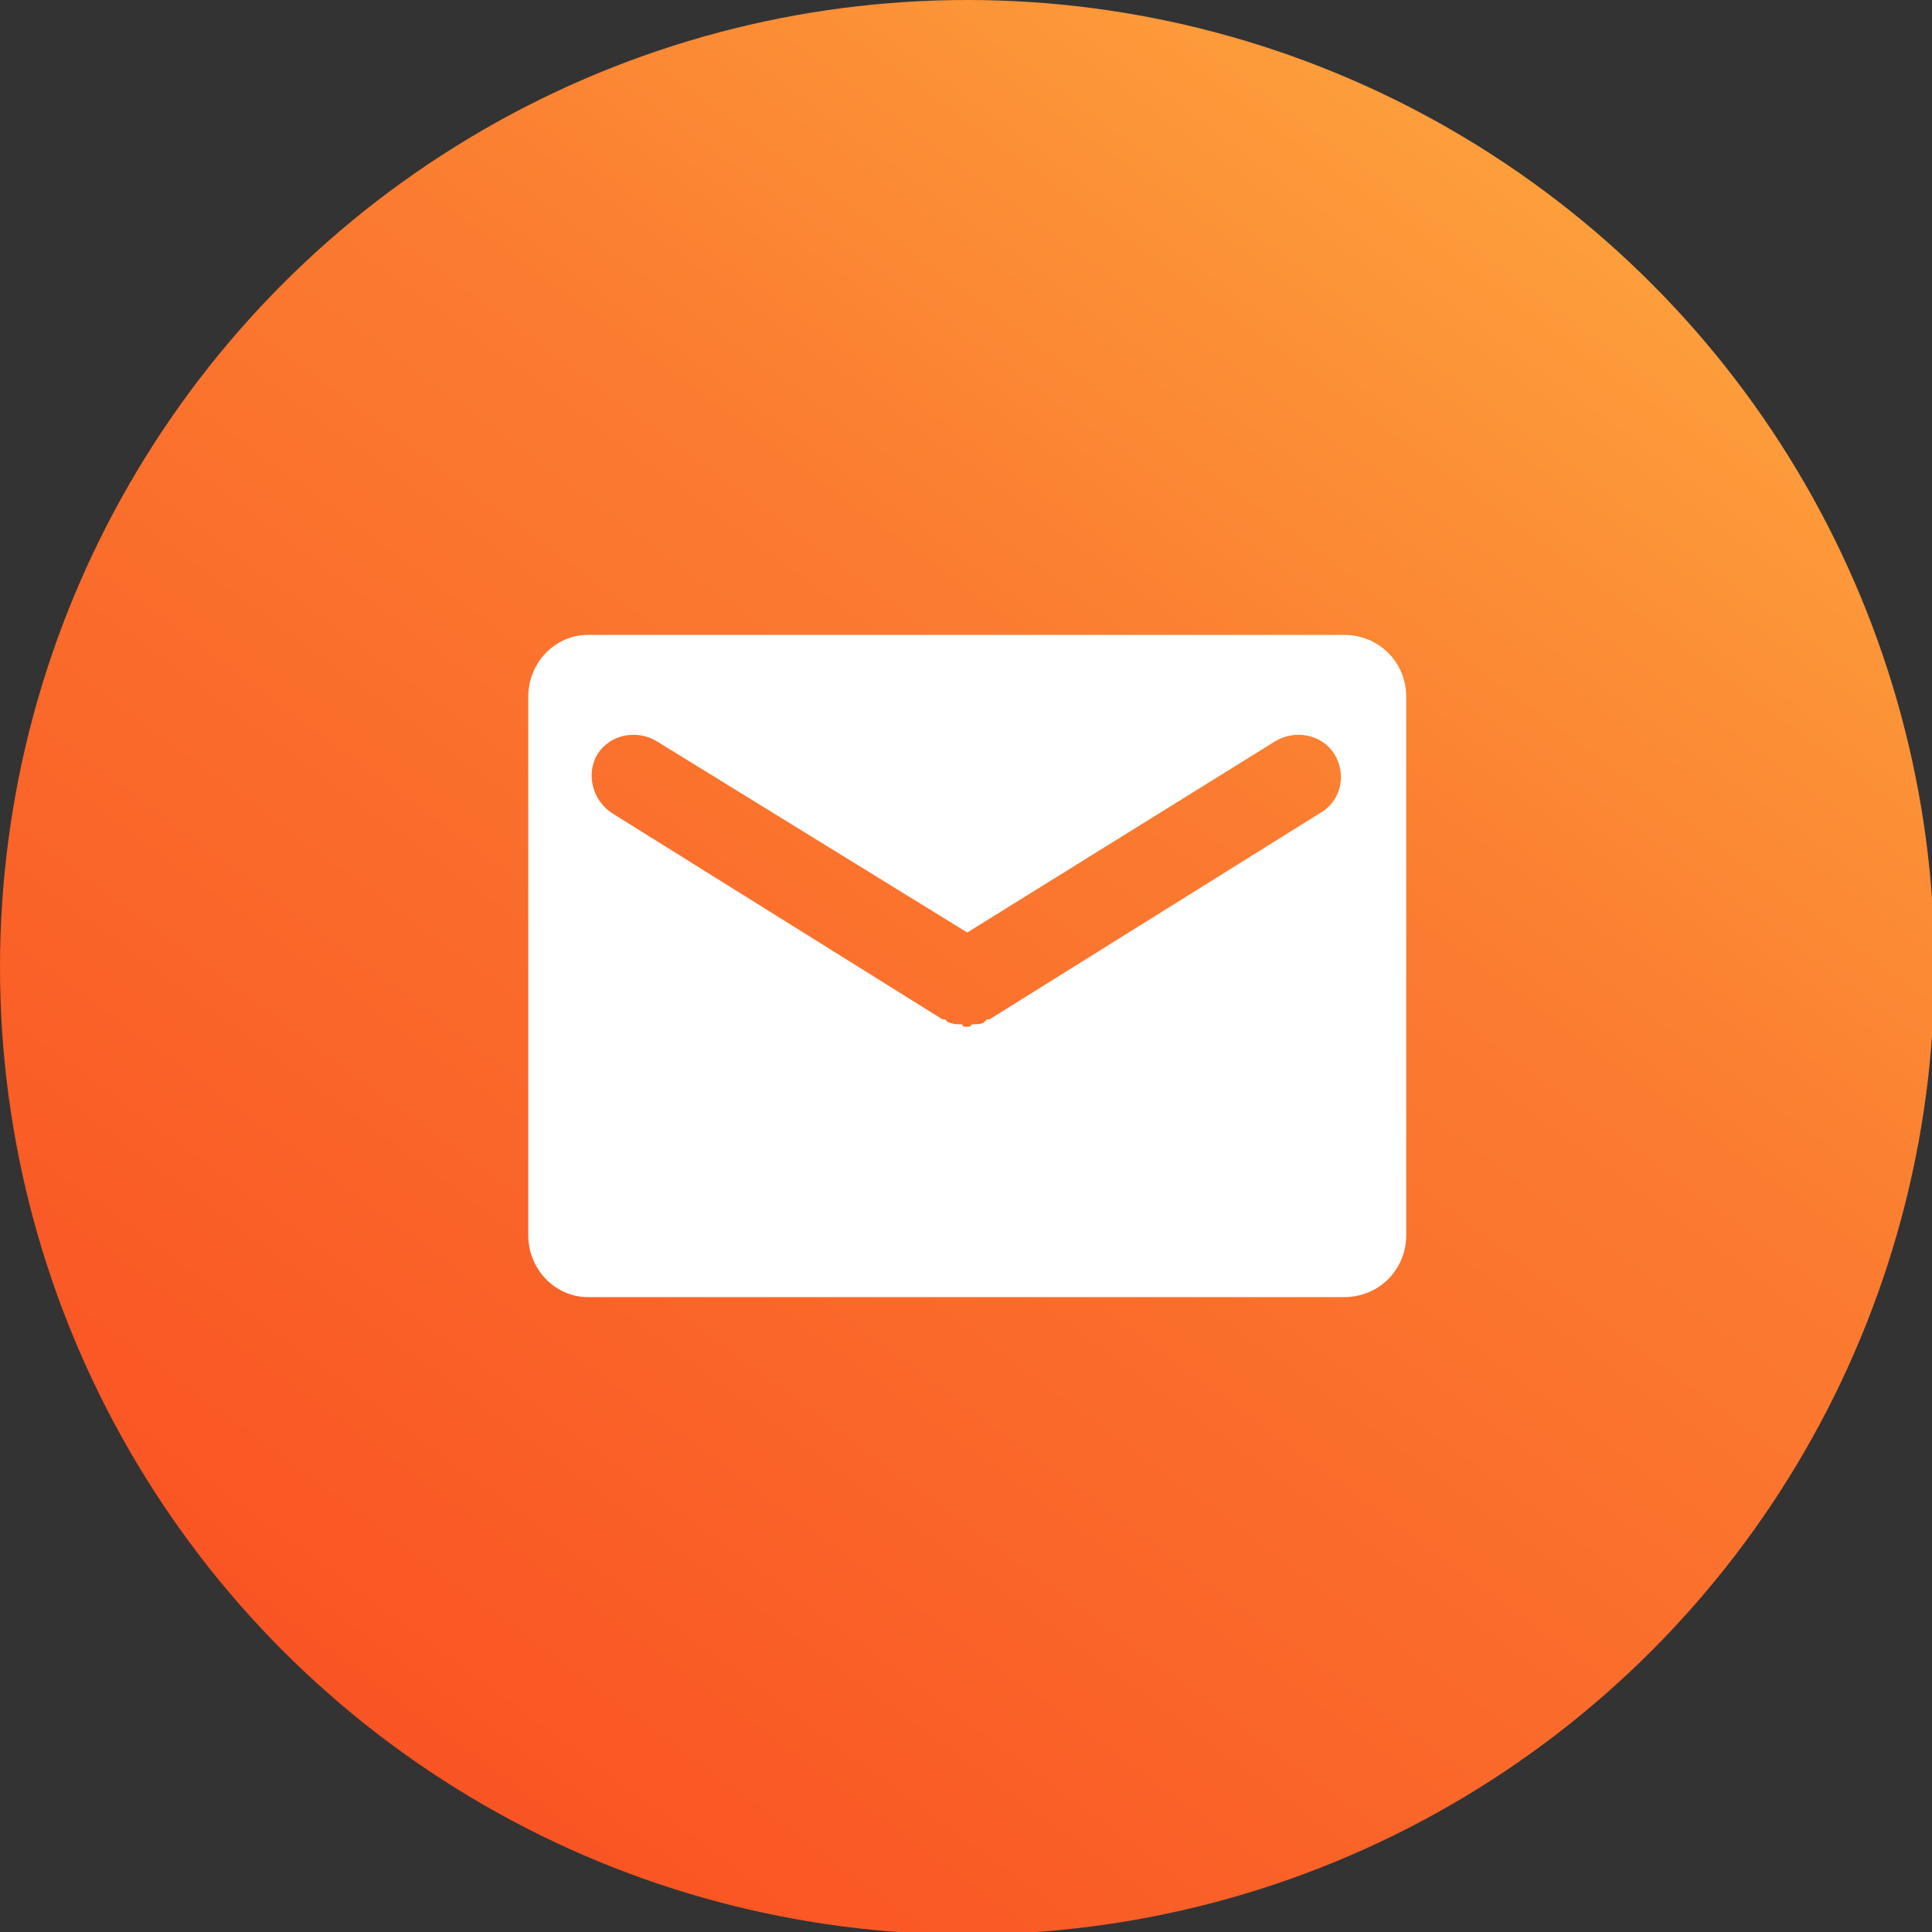
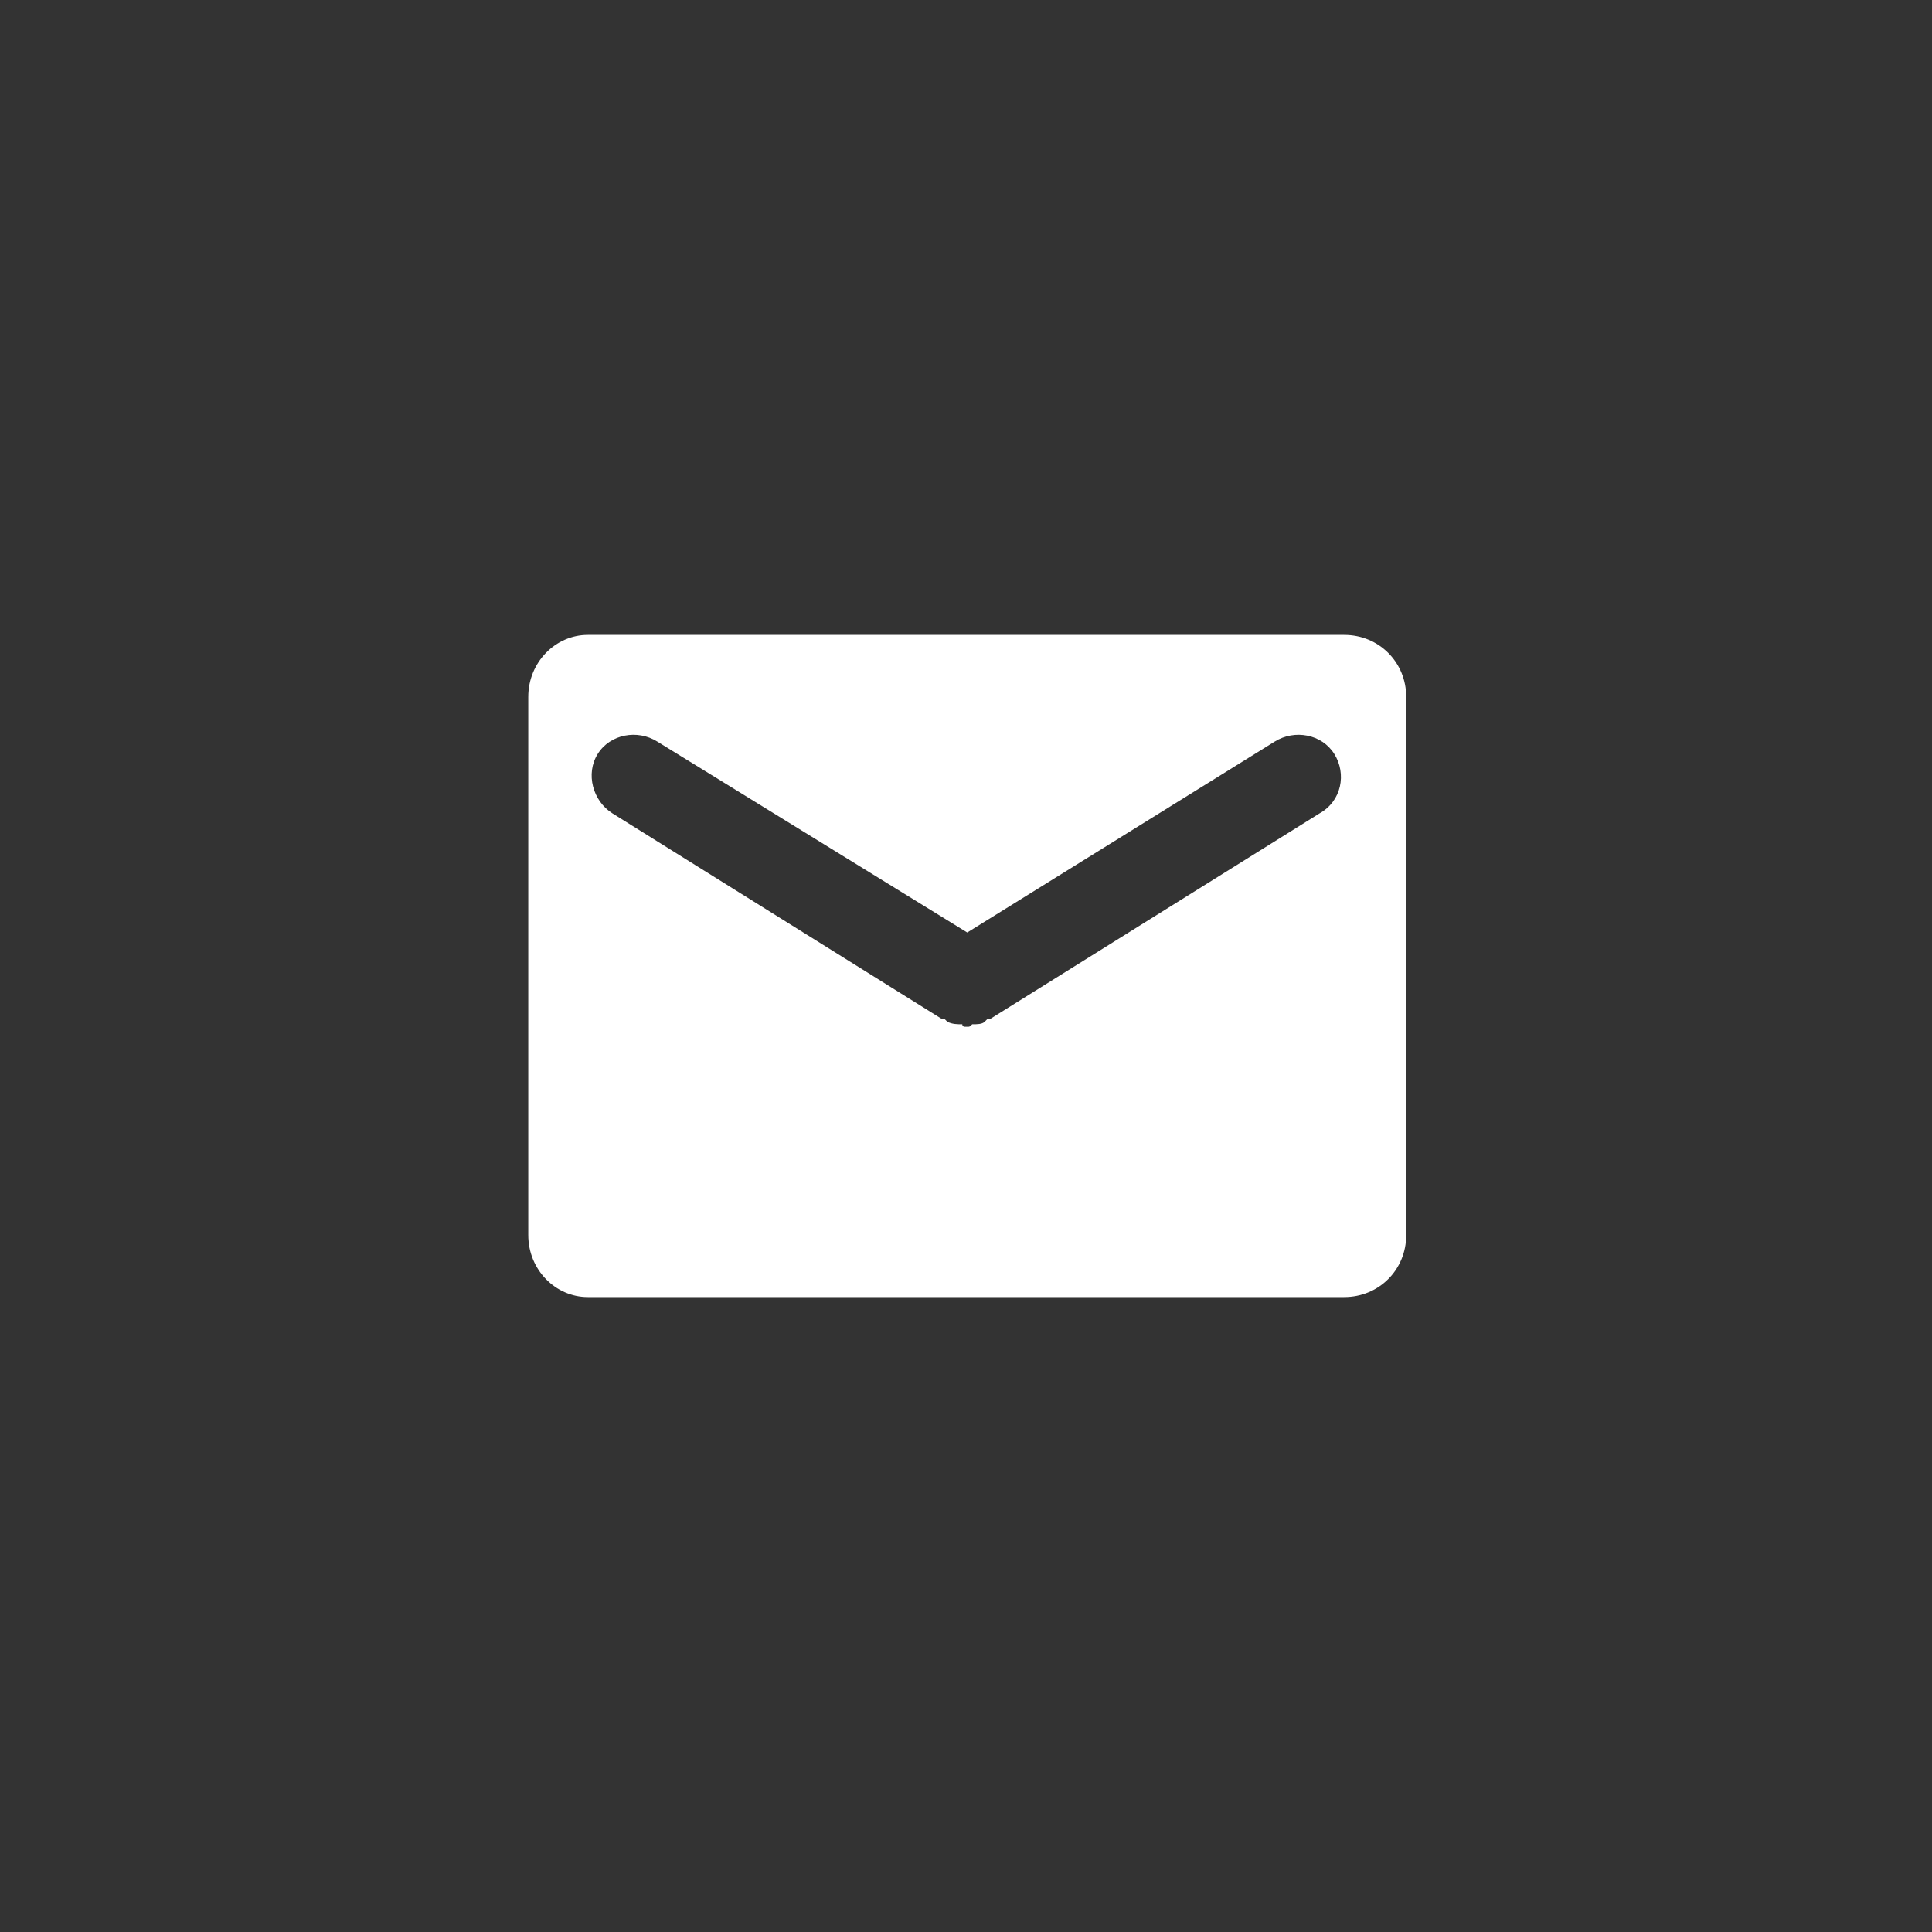
<svg xmlns="http://www.w3.org/2000/svg" xml:space="preserve" width="0.779in" height="0.779in" version="1.1" style="shape-rendering:geometricPrecision; text-rendering:geometricPrecision; image-rendering:optimizeQuality; fill-rule:evenodd; clip-rule:evenodd" viewBox="0 0 779 779">
  <rect x="0" y="0" width="779" height="779" fill="#333333" stroke="none" />
  <defs>
    <style type="text/css">
   
    .fil1 {fill:white}
    .fil0 {fill:url(#id0)}
   
  </style>
    <linearGradient id="id0" gradientUnits="userSpaceOnUse" x1="73.657" y1="819.756" x2="705.555" y2="-40.543">
      <stop offset="0" style="stop-opacity:1; stop-color:#F94920" />
      <stop offset="0.612" style="stop-opacity:1; stop-color:#FB7C30" />
      <stop offset="1" style="stop-opacity:1; stop-color:#FEB041" />
    </linearGradient>
  </defs>
  <g id="Layer_x0020_1">
    <g id="_2140748499344">
-       <circle class="fil0" cx="390" cy="390" r="390" />
      <path class="fil1" d="M237 256l305 0c14,0 25,11 25,25l0 217c0,14 -11,25 -25,25l-305 0c-13,0 -24,-11 -24,-25l0 -217c0,-14 11,-25 24,-25zm10 72c-8,-5 -11,-16 -6,-24 5,-8 16,-10 24,-5l125 77 124 -77c8,-5 19,-3 24,5 5,8 3,19 -6,24l-133 83 0 0 -1 0 0 0 0 0 0 0 -1 1c-1,1 -3,1 -5,1l0 0c-1,1 -1,1 -2,1l0 0 -1 0 0 0c0,0 -1,0 -1,-1l0 0c-2,0 -4,0 -6,-1l-1 -1 0 0 0 0 0 0 -1 0 0 0 -133 -83z" />
    </g>
  </g>
</svg>